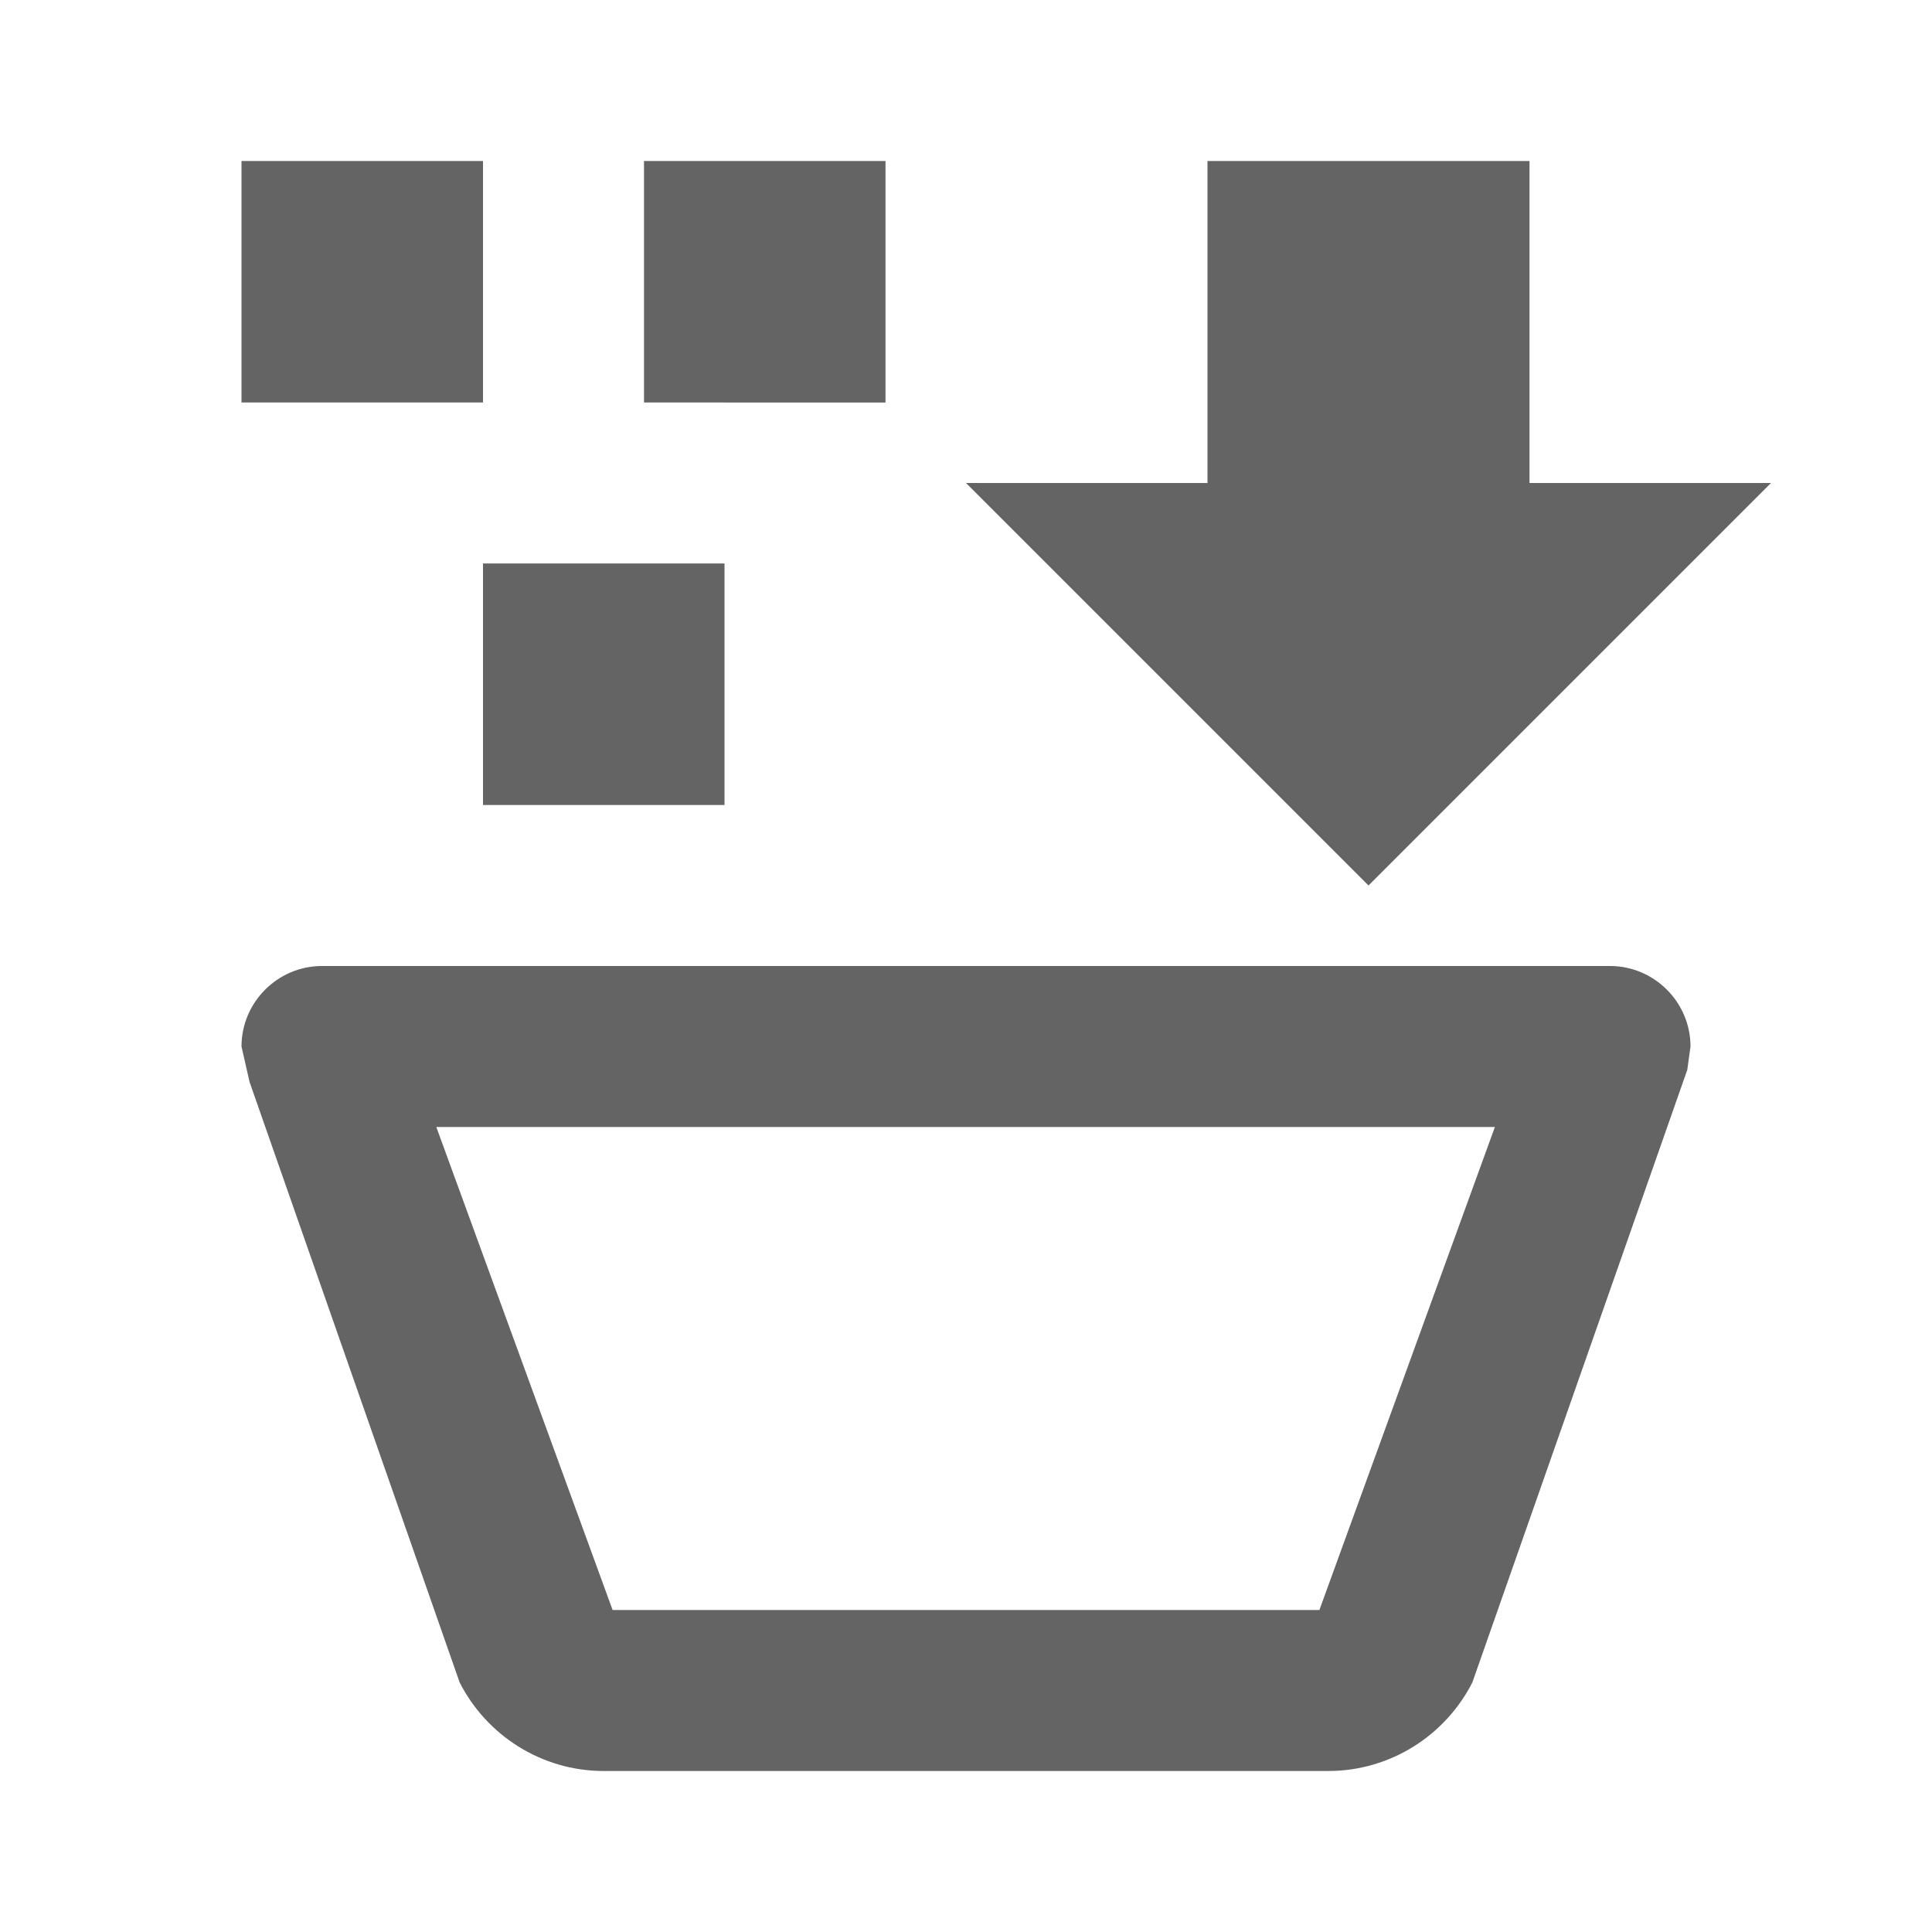
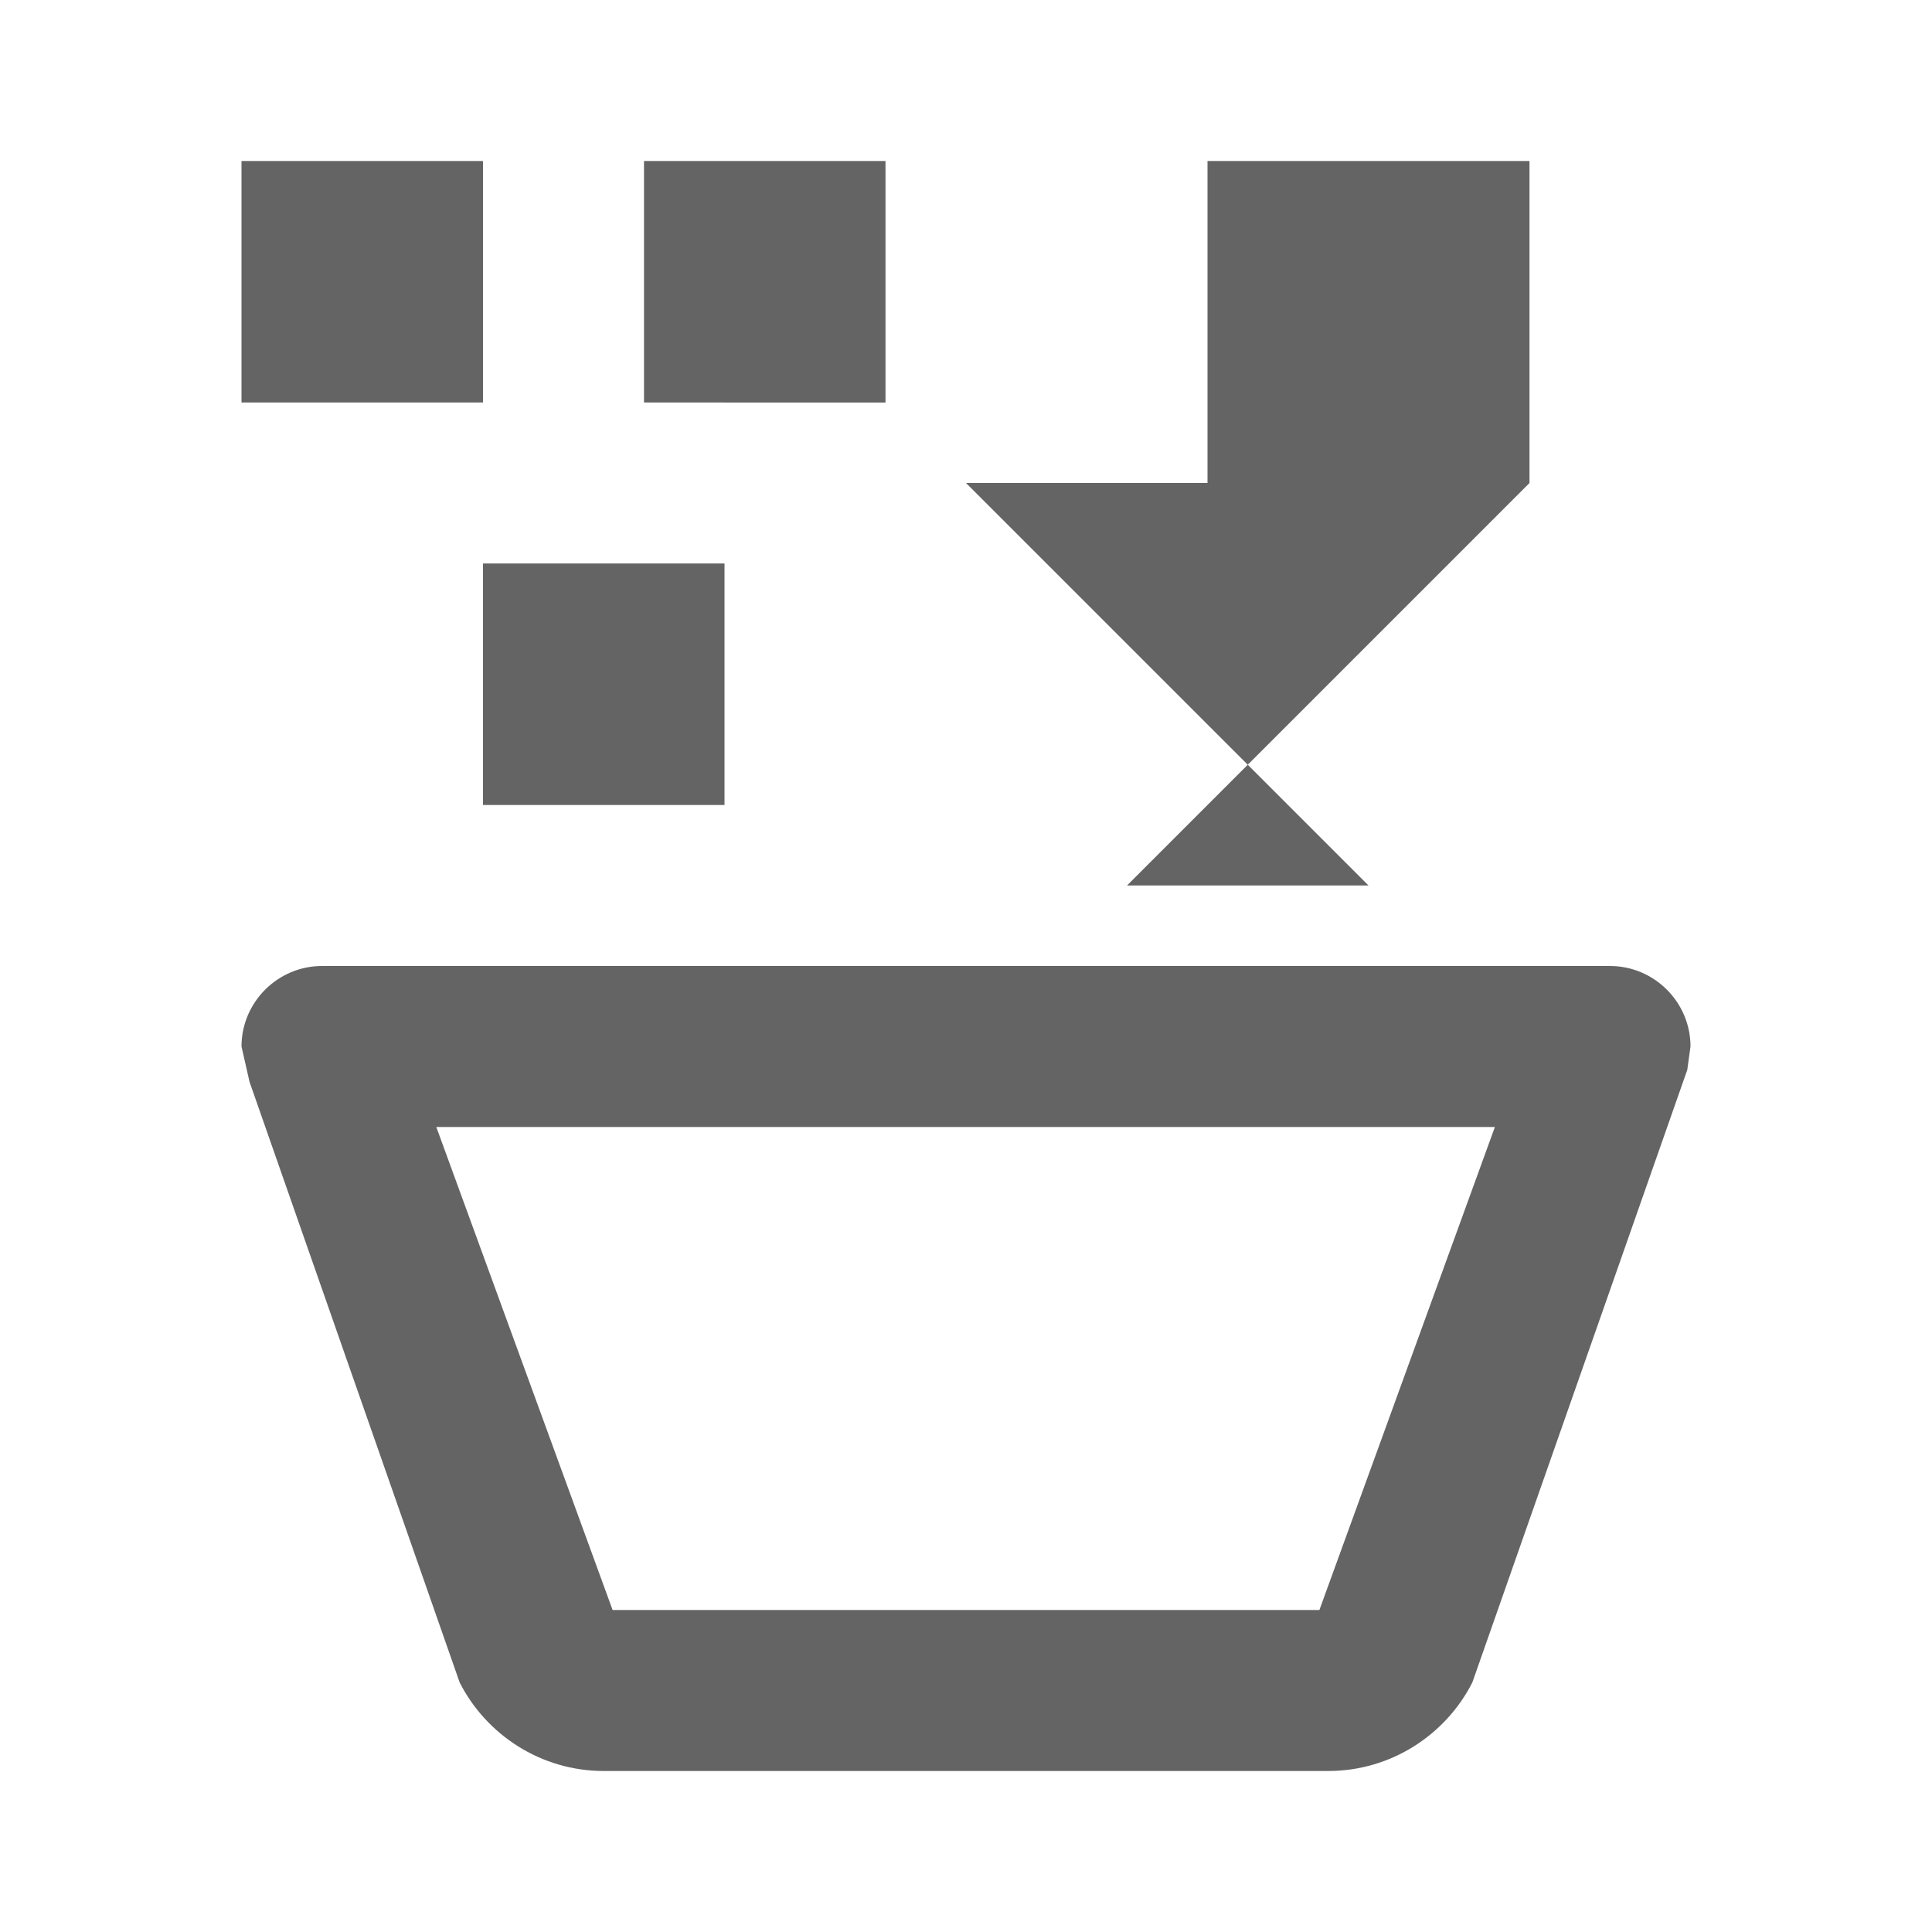
<svg xmlns="http://www.w3.org/2000/svg" aria-hidden="true" width="1em" height="1em" viewBox="0 0 24 24" data-icon="mdi:basket-fill" data-width="1em" data-height="1em" data-inline="false" class="iconify">
-   <path d="M3 2h3v3H3V2m3 5h3v3H6V7m2-5h3v3H8V2m9 9l-5-5h3V2h4v4h3l-5 5M7.5 22c-.78 0-1.46-.45-1.79-1.1L3.1 13.44 3 13c0-.55.45-1 1-1h16c.55 0 1 .45 1 1l-.04.29-2.67 7.61c-.33.65-1.01 1.1-1.79 1.1h-9m.11-2h8.78l2.18-6H5.42l2.19 6z" fill="#646464" />
+   <path d="M3 2h3v3H3V2m3 5h3v3H6V7m2-5h3v3H8V2m9 9l-5-5h3V2h4v4l-5 5M7.5 22c-.78 0-1.46-.45-1.79-1.1L3.1 13.44 3 13c0-.55.45-1 1-1h16c.55 0 1 .45 1 1l-.04.29-2.67 7.61c-.33.65-1.01 1.1-1.79 1.1h-9m.11-2h8.78l2.18-6H5.42l2.19 6z" fill="#646464" />
</svg>